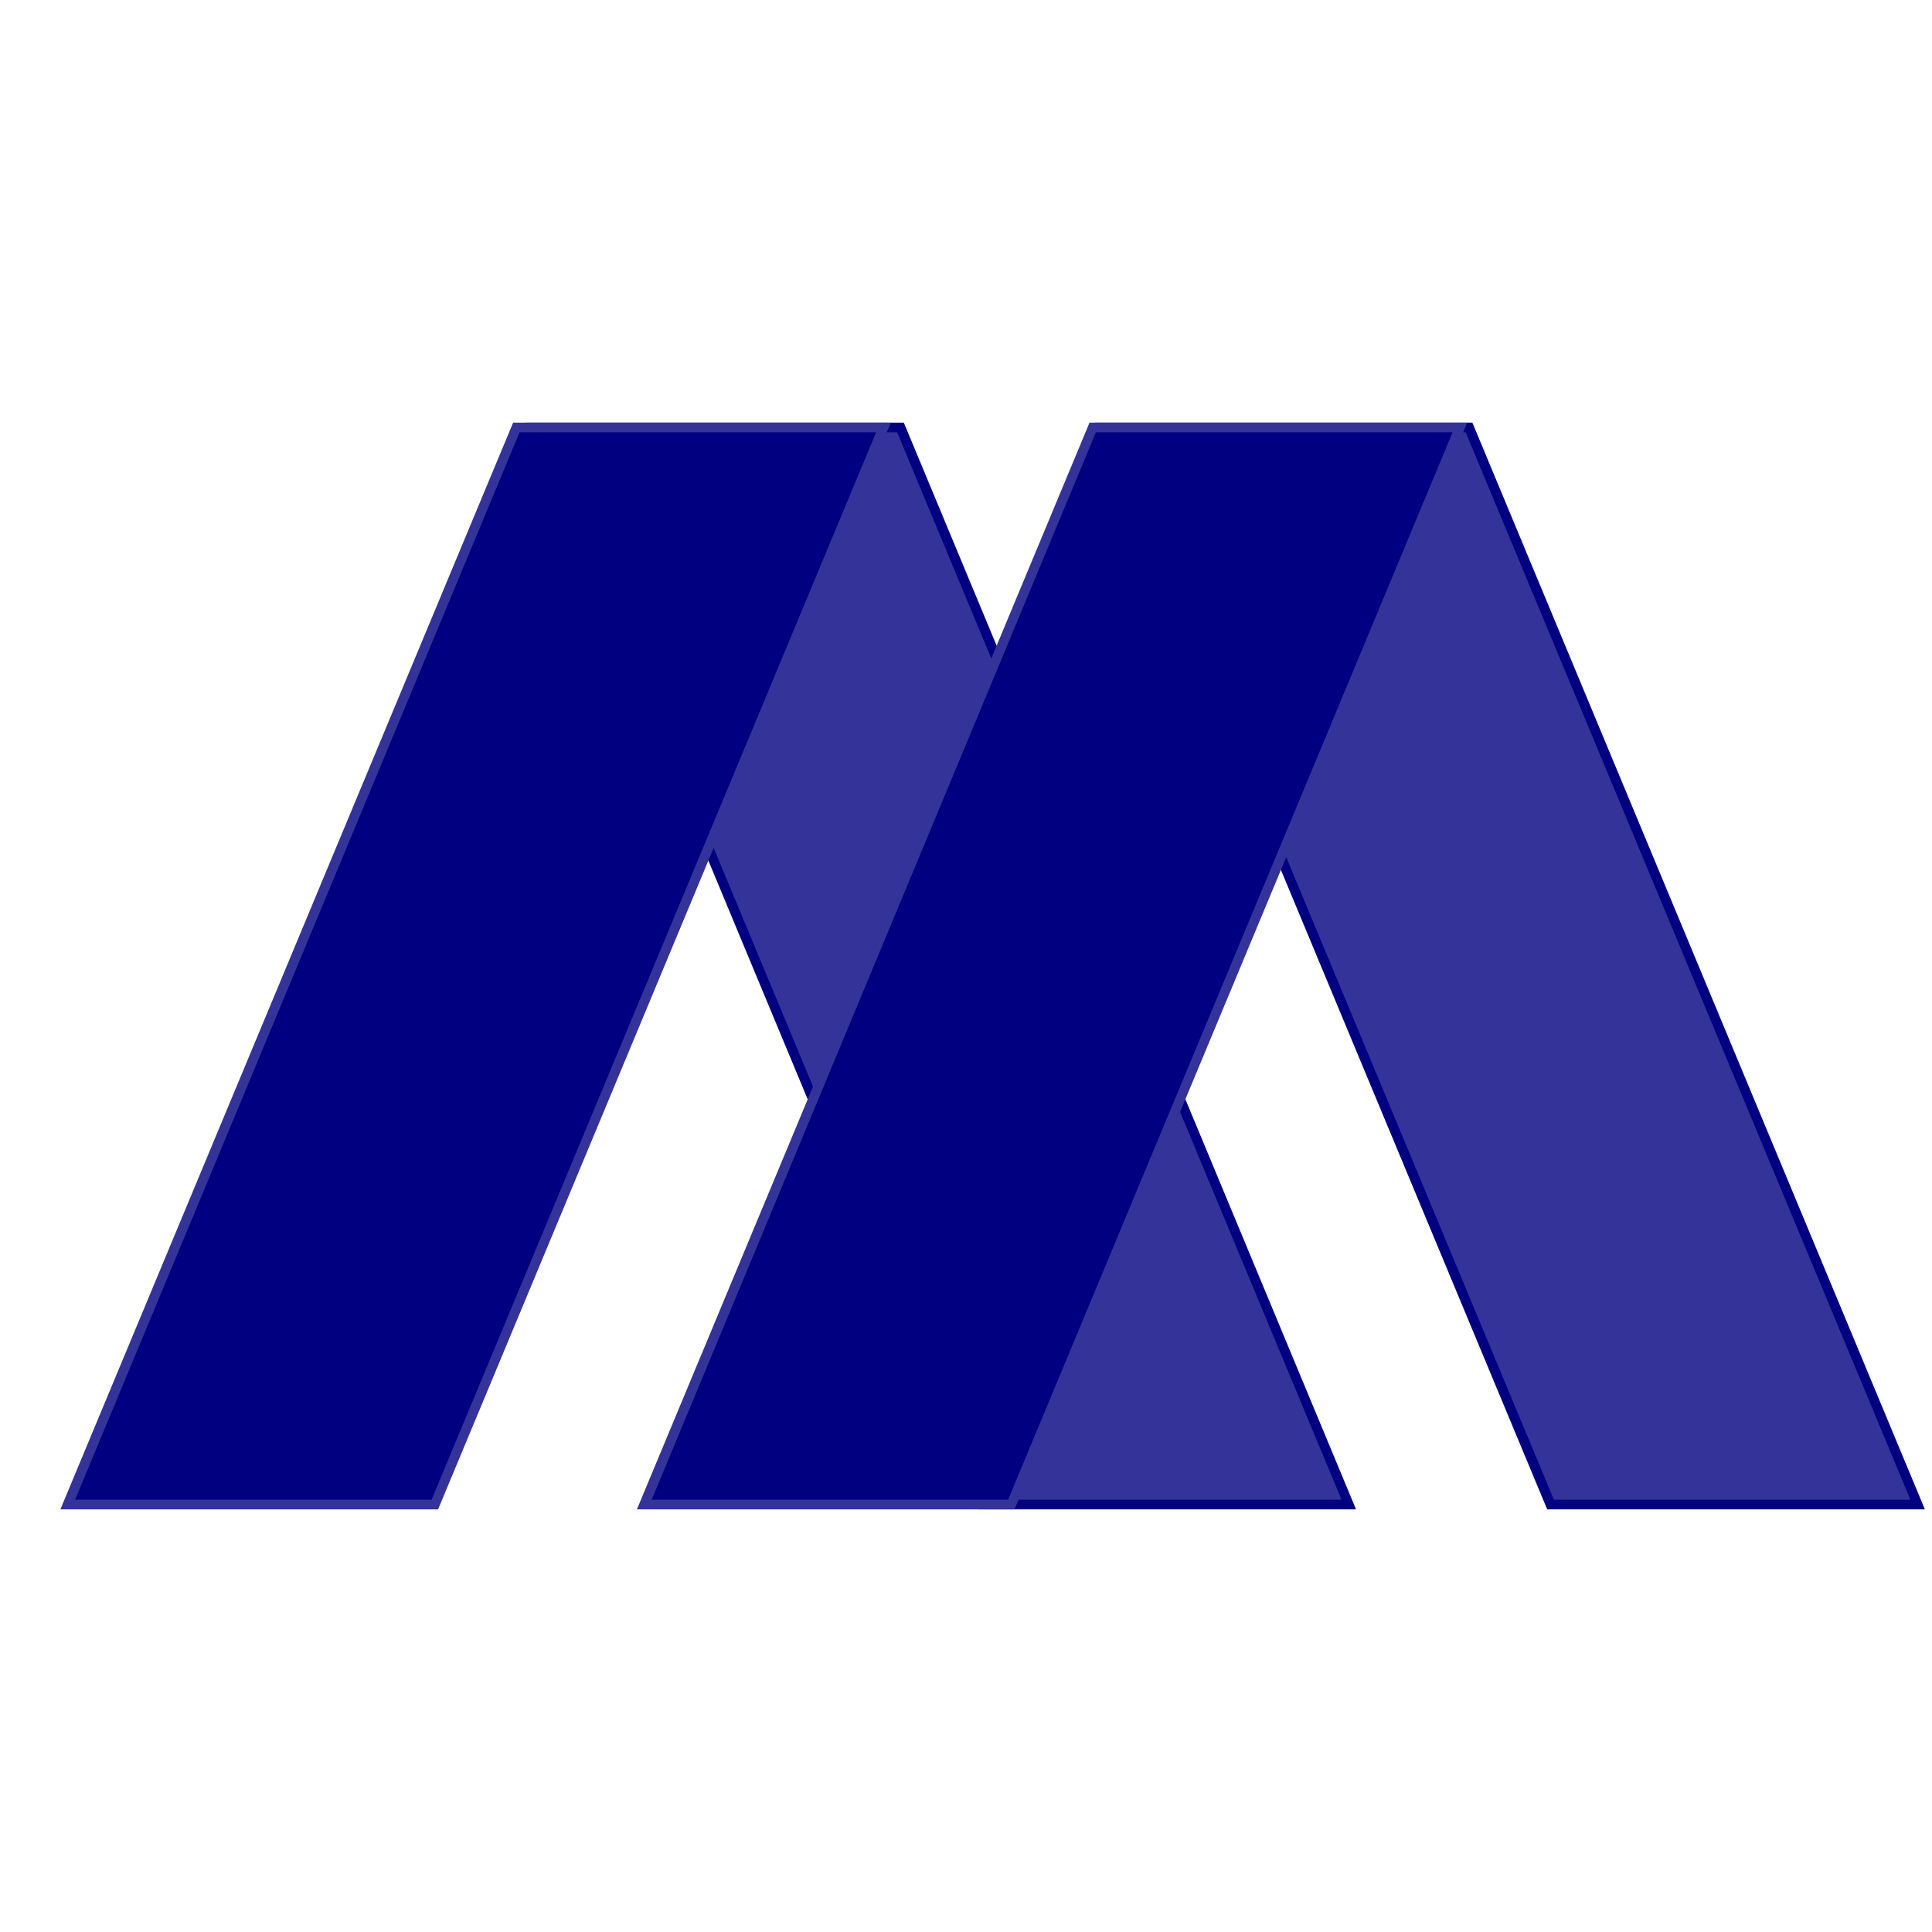
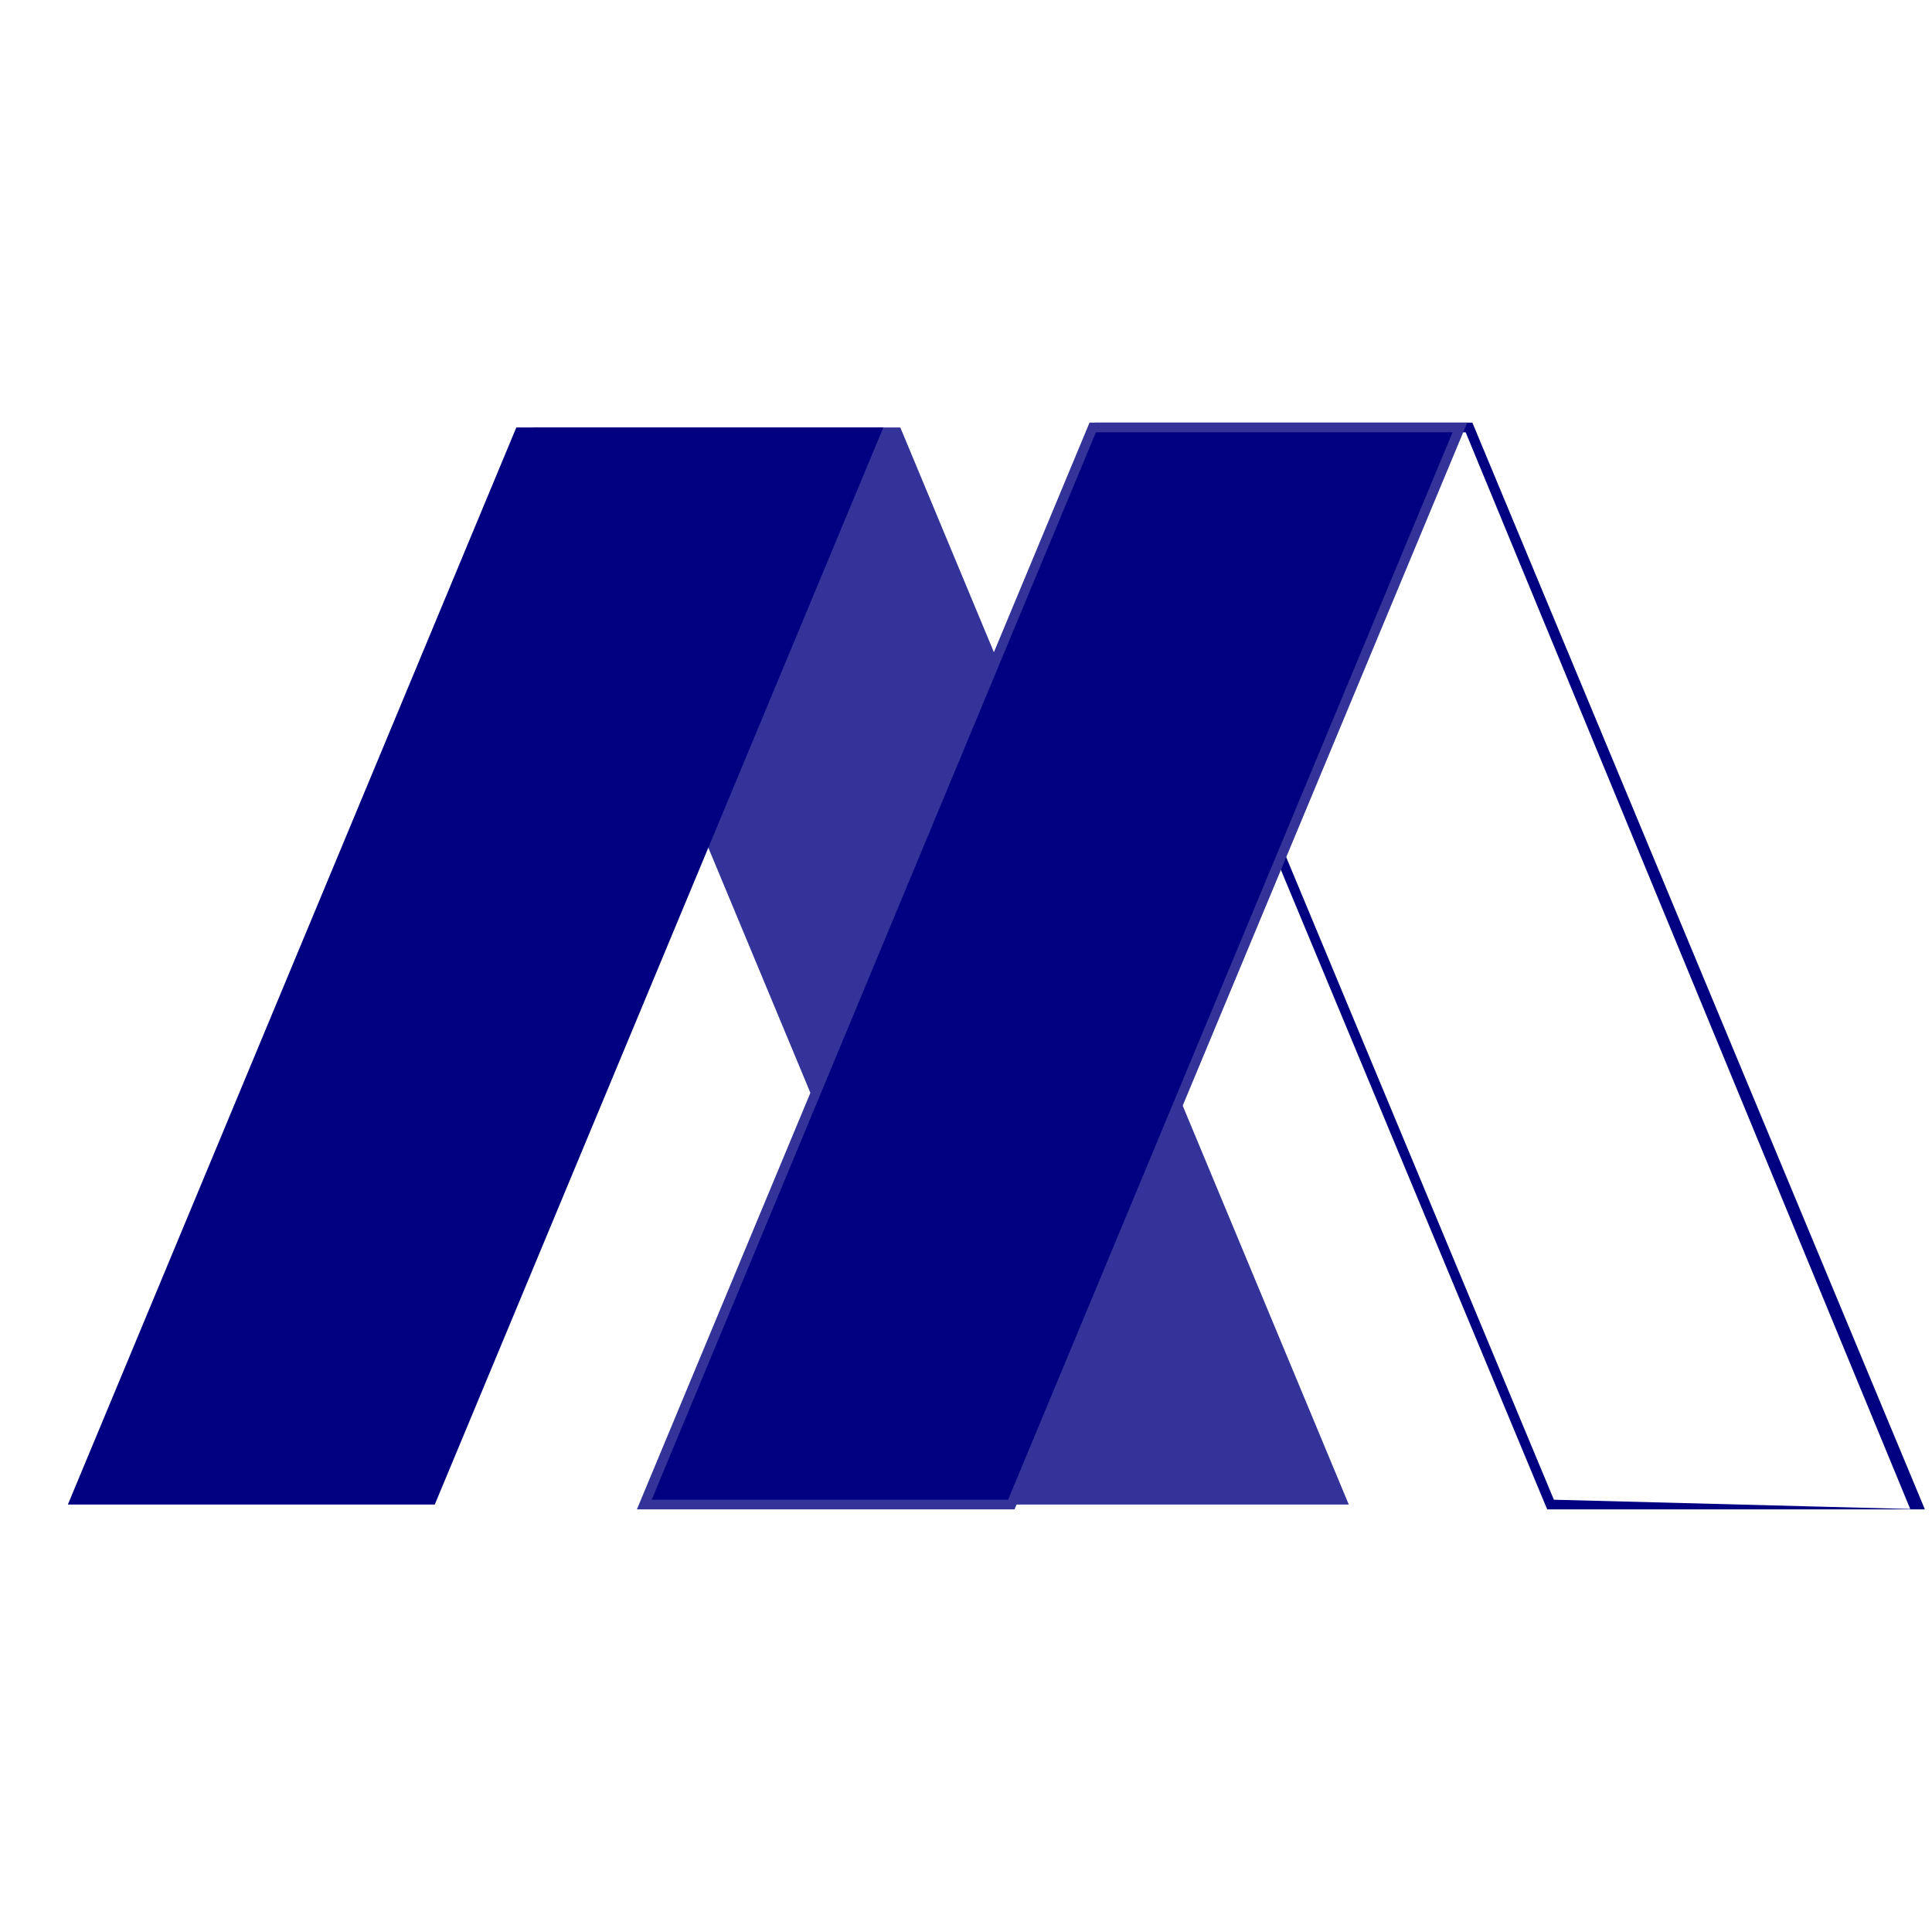
<svg xmlns="http://www.w3.org/2000/svg" width="32" height="32" viewBox="0 0 32 32" fill="none">
  <path d="M16.262 24.92H22.34L14.912 7.08H8.834L16.262 24.92Z" fill="#333399" />
-   <path d="M22.46 25H16.204L16.184 24.951L8.714 7H14.969L14.99 7.048L22.46 25ZM16.315 24.84H22.22L14.859 7.16H8.954L16.315 24.84Z" fill="#000080" />
-   <path d="M25.681 24.92H31.759L24.329 7.08H18.251L25.681 24.92Z" fill="#333399" />
-   <path d="M31.882 25H25.627L25.606 24.951L18.131 7H24.387L24.407 7.048L31.882 25ZM25.737 24.84H31.642L24.276 7.16H18.372L25.737 24.84Z" fill="#000080" />
+   <path d="M31.882 25H25.627L25.606 24.951L18.131 7H24.387L24.407 7.048L31.882 25ZH31.642L24.276 7.16H18.372L25.737 24.84Z" fill="#000080" />
  <path d="M7.201 24.92H1.124L8.552 7.08H14.631L7.201 24.92Z" fill="#000080" />
-   <path d="M7.256 25H1L8.499 7H14.755L7.256 25ZM1.244 24.84H7.148L14.511 7.16H8.606L1.244 24.84Z" fill="#333399" />
  <path d="M16.748 24.92H10.671L18.099 7.08H24.176L16.748 24.92Z" fill="#000080" />
  <path d="M16.804 25H10.549L18.046 7H24.302L16.804 25ZM10.794 24.84H16.697L24.059 7.16H18.152L10.794 24.84Z" fill="#333399" />
</svg>